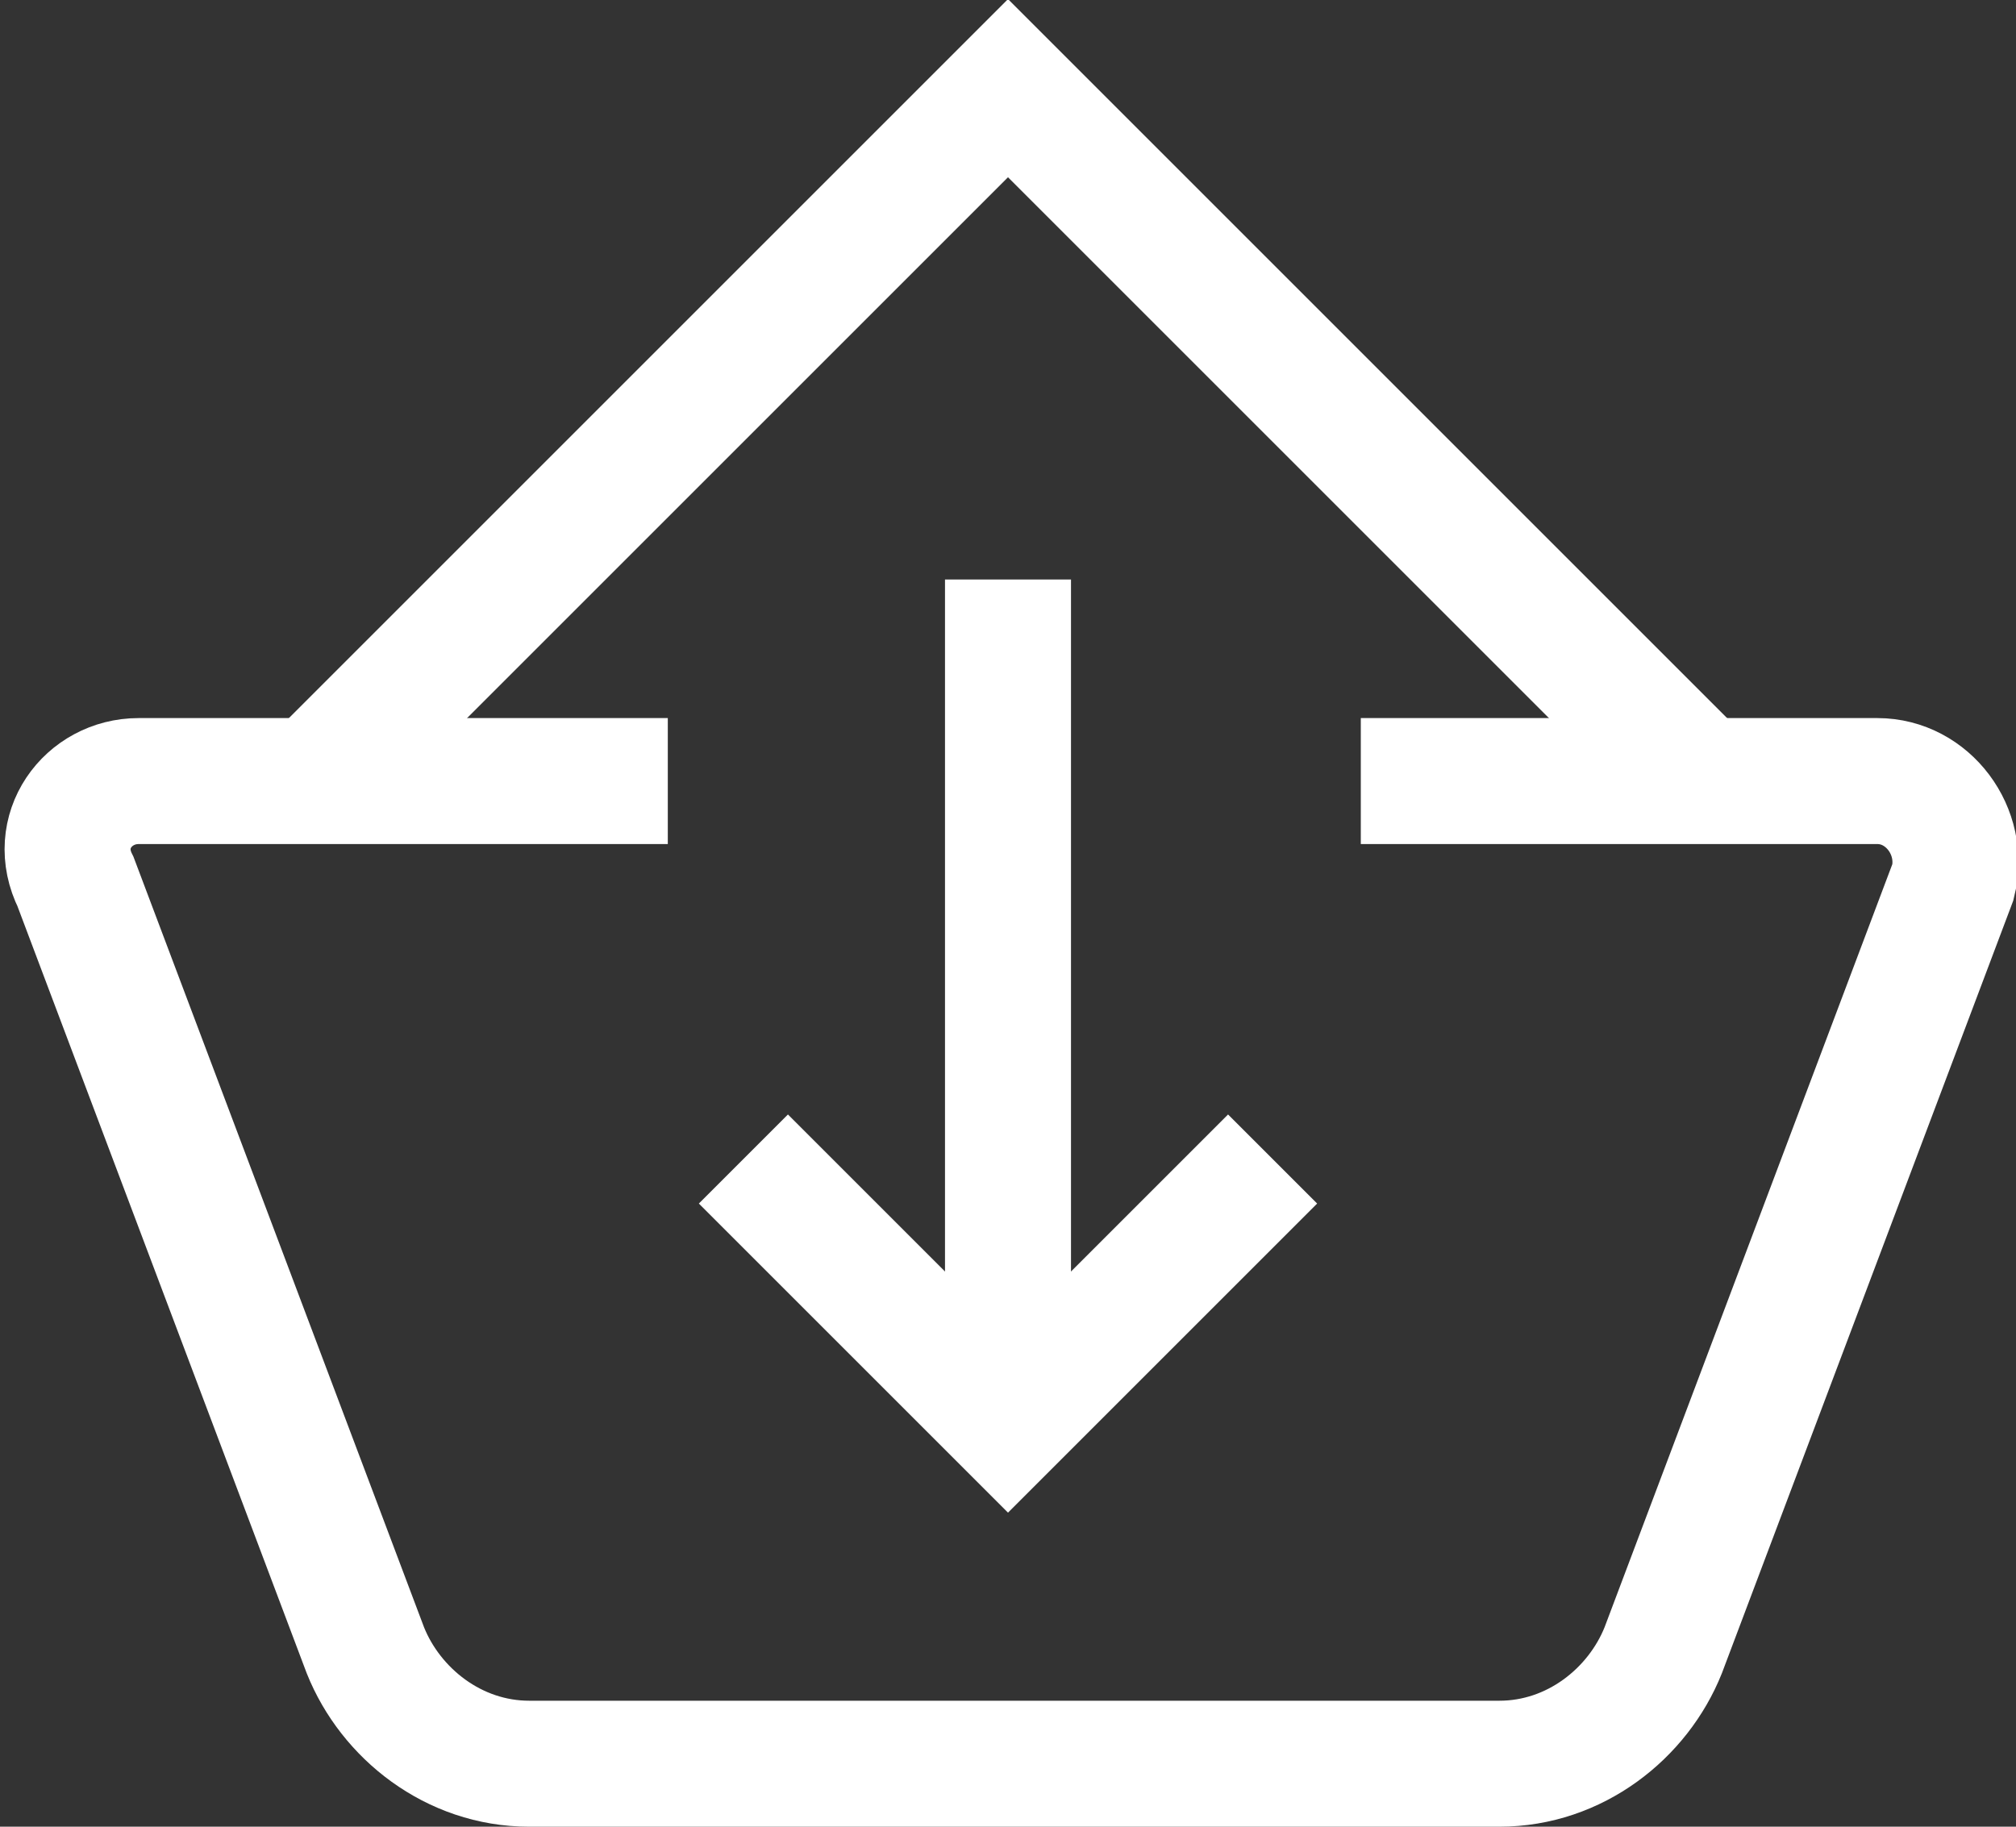
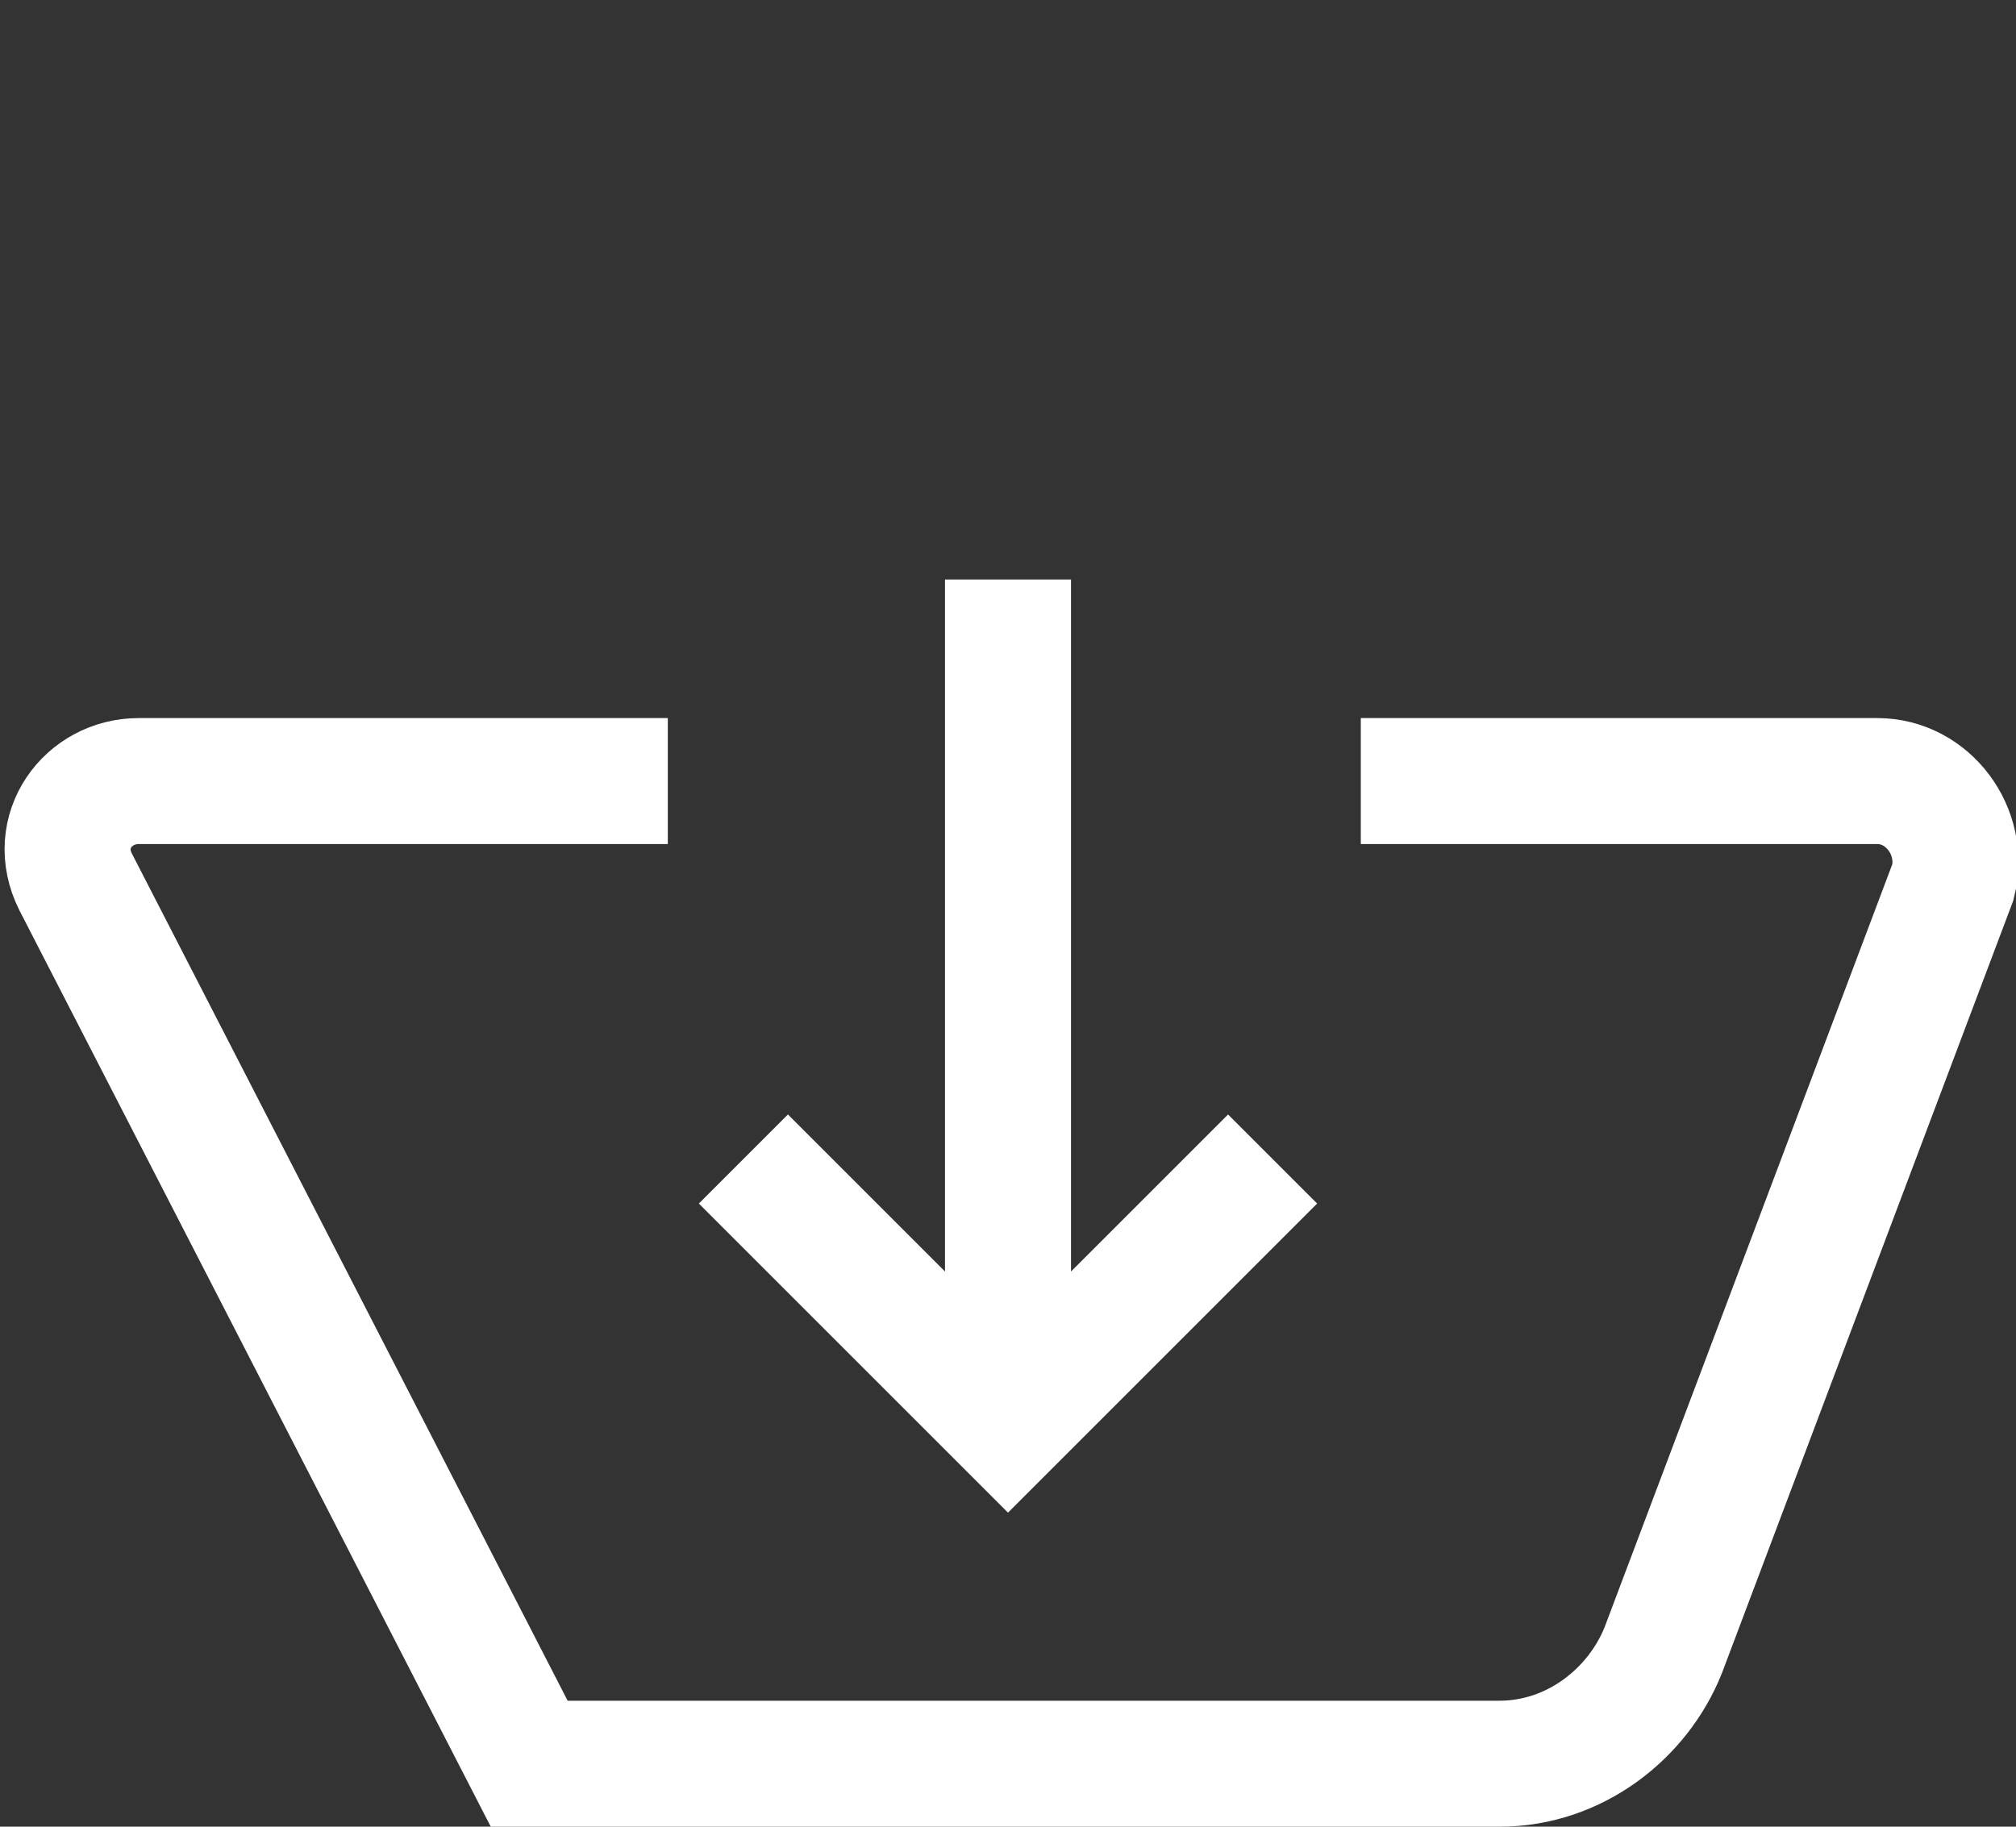
<svg xmlns="http://www.w3.org/2000/svg" version="1.1" id="Layer_1" x="0px" y="0px" viewBox="0 0 16 14.5" style="enable-background:new 0 0 16 14.5;" xml:space="preserve">
  <rect x="0" y="0" width="16" height="14.5" fill="#333333" stroke="none" />
  <style type="text/css">
	.st0{fill:none;stroke:white;stroke-miterlimit:10;}
</style>
  <g id="Layer_1_00000075156193253506474380000016596019148167050643_">
-     <path class="st0" d="M10.8,6.2h4.1c0.4,0,0.7,0.4,0.6,0.8l-2.3,6.1C13,13.6,12.5,14,11.9,14H4.2c-0.6,0-1.1-0.4-1.3-0.9L0.6,7   C0.4,6.6,0.7,6.2,1.1,6.2h4.2" />
-     <polyline class="st0" points="13.5,6.2 8,0.7 2.5,6.2  " />
+     <path class="st0" d="M10.8,6.2h4.1c0.4,0,0.7,0.4,0.6,0.8l-2.3,6.1C13,13.6,12.5,14,11.9,14H4.2L0.6,7   C0.4,6.6,0.7,6.2,1.1,6.2h4.2" />
    <polyline class="st0" points="10.1,9.2 8,11.3 5.9,9.2  " />
    <line class="st0" x1="8" y1="11.1" x2="8" y2="4.6" />
  </g>
</svg>